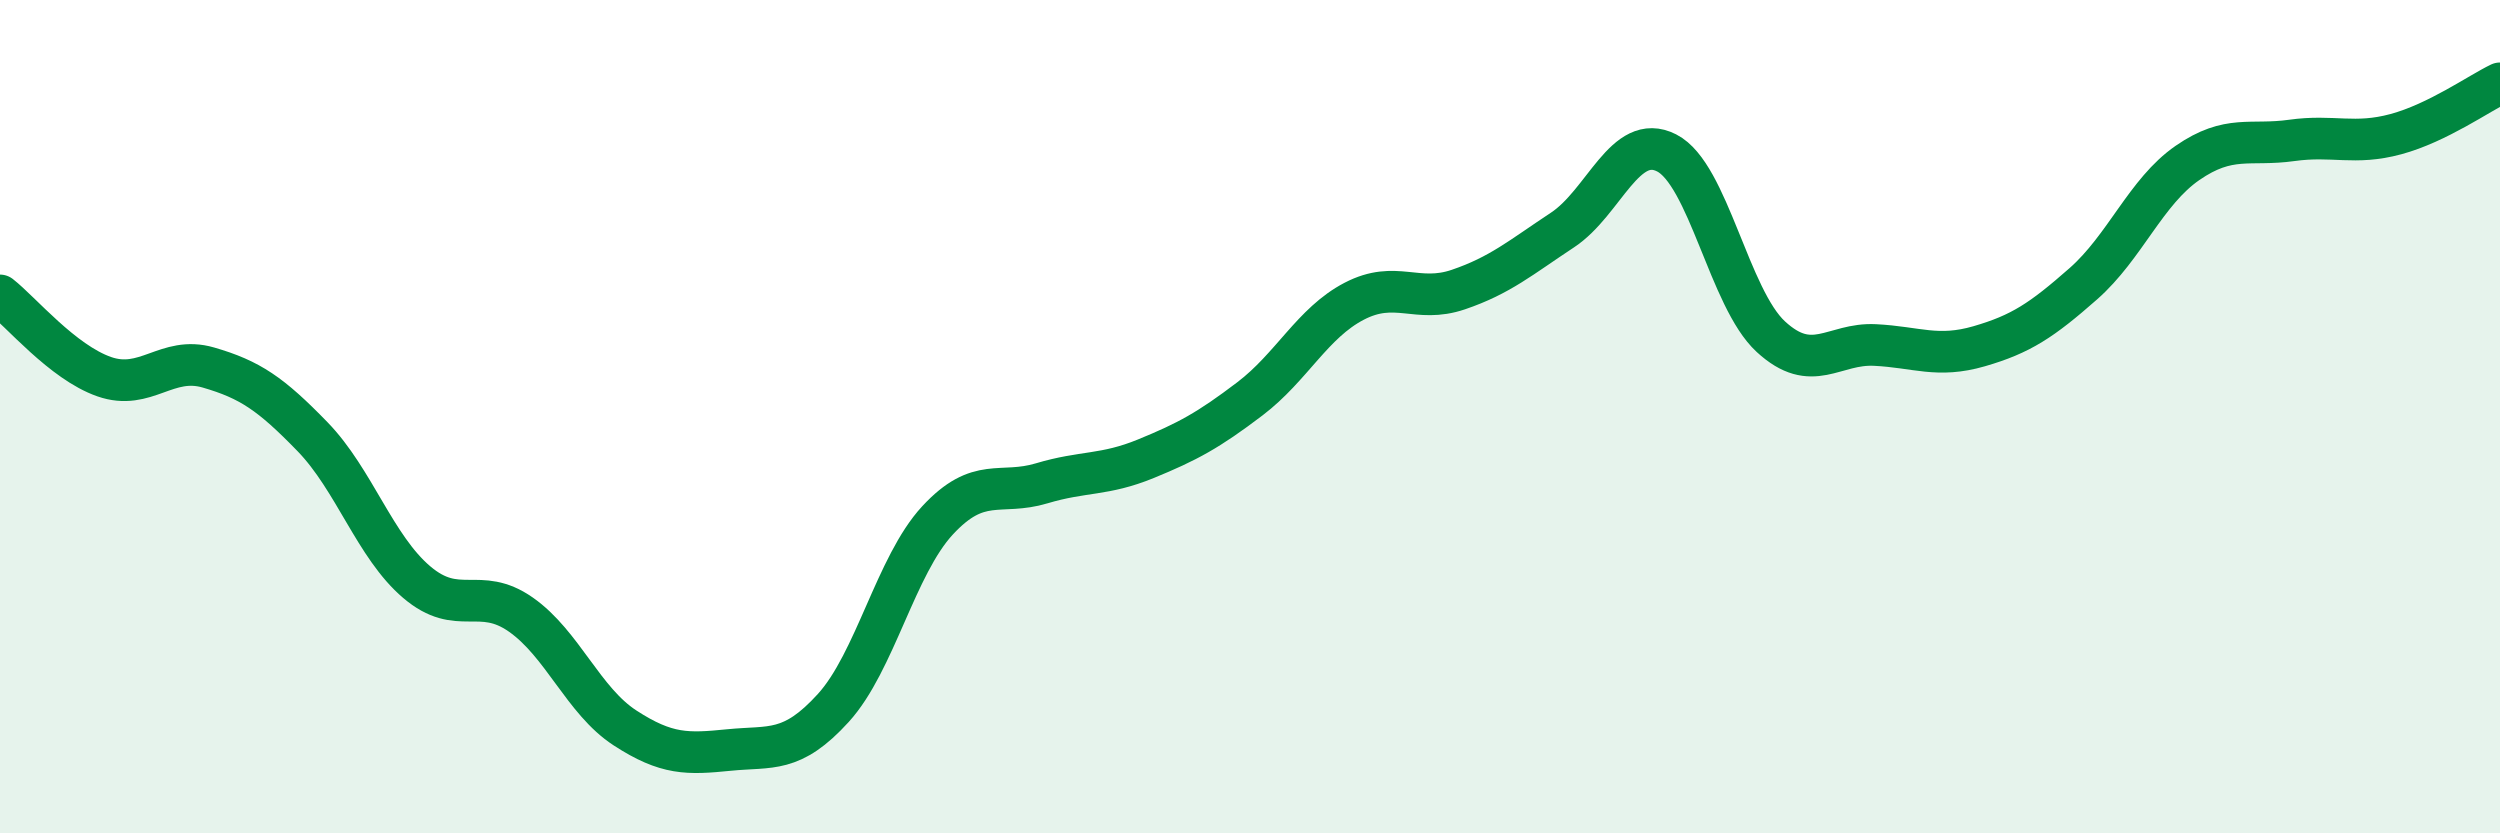
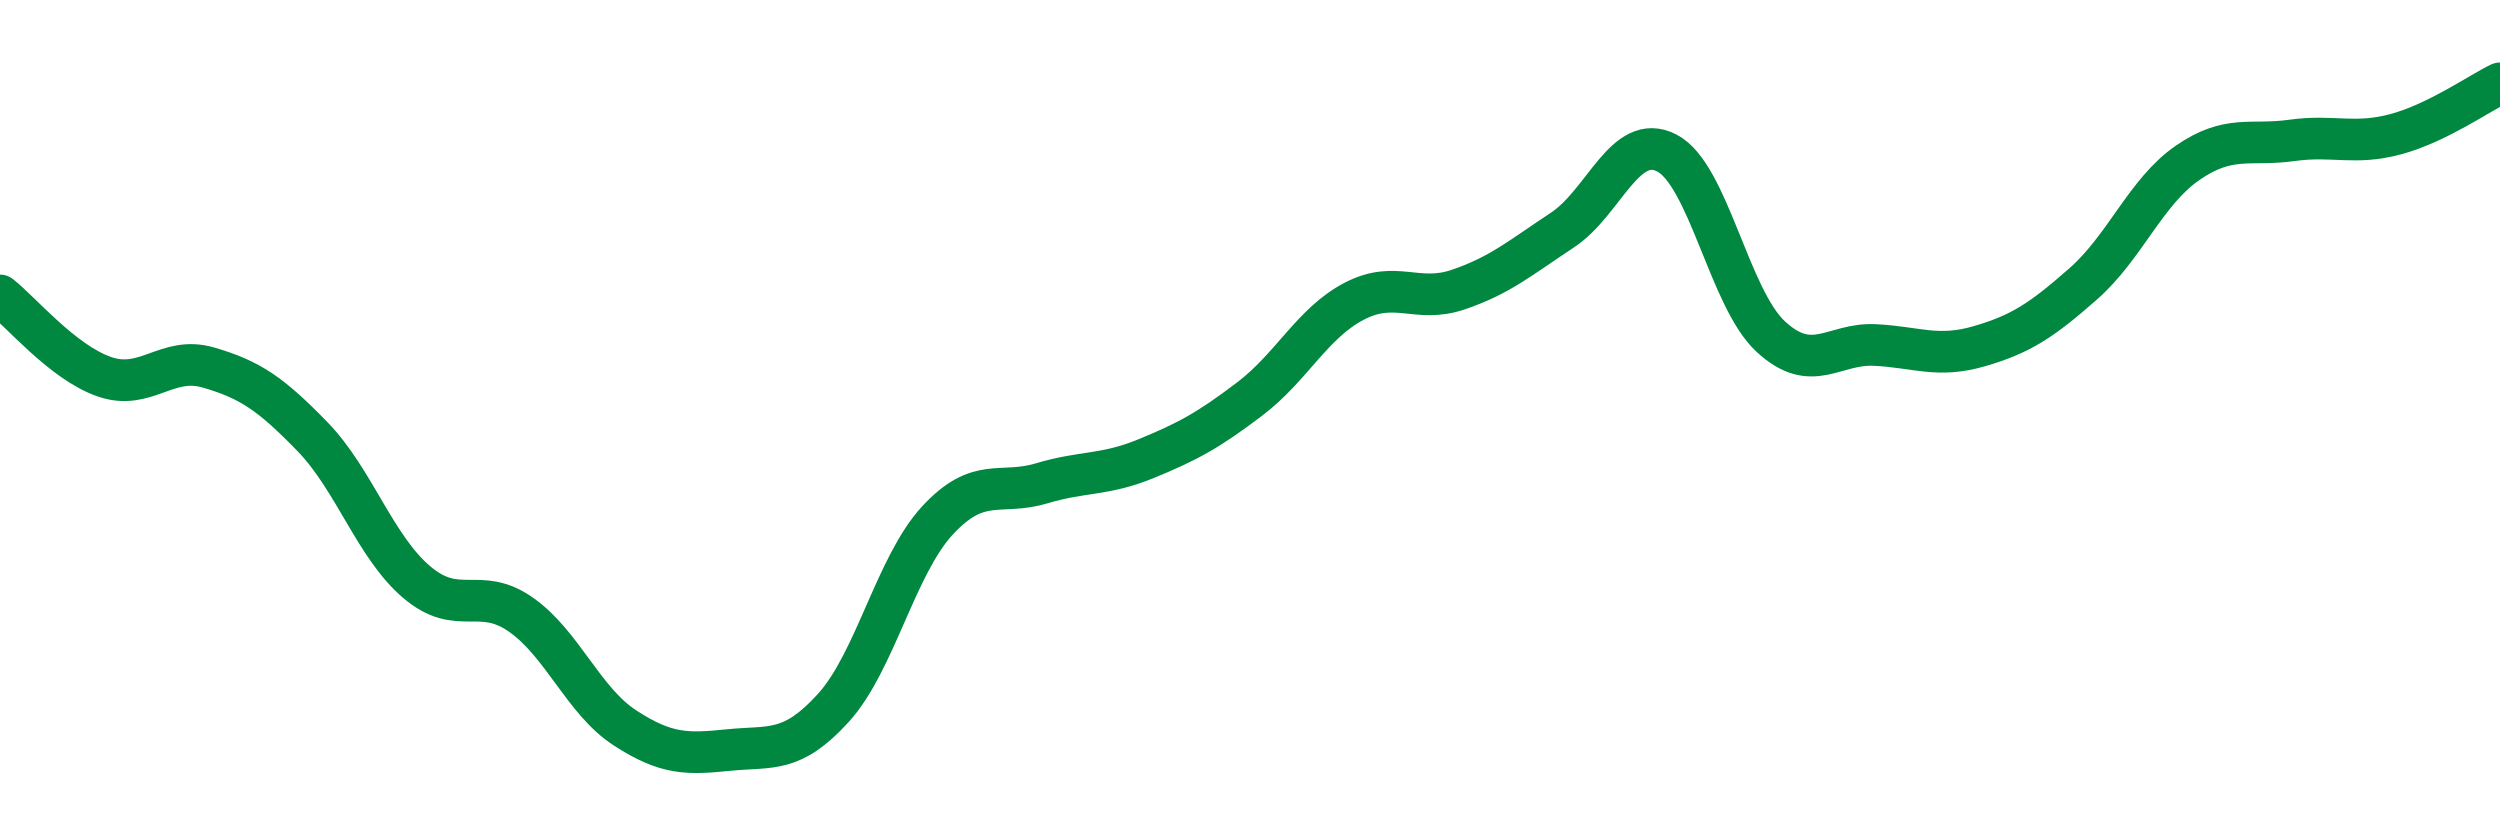
<svg xmlns="http://www.w3.org/2000/svg" width="60" height="20" viewBox="0 0 60 20">
-   <path d="M 0,7.09 C 0.5,7.48 1.5,8.69 2.5,9.04 C 3.5,9.39 4,8.53 5,8.82 C 6,9.11 6.5,9.45 7.5,10.48 C 8.5,11.51 9,13.12 10,13.97 C 11,14.82 11.5,14.05 12.5,14.75 C 13.5,15.45 14,16.82 15,17.47 C 16,18.12 16.5,18.1 17.5,18 C 18.5,17.9 19,18.09 20,16.99 C 21,15.89 21.5,13.57 22.5,12.49 C 23.5,11.41 24,11.9 25,11.6 C 26,11.3 26.5,11.42 27.5,11.01 C 28.5,10.6 29,10.33 30,9.57 C 31,8.81 31.5,7.75 32.5,7.23 C 33.5,6.71 34,7.29 35,6.95 C 36,6.61 36.5,6.18 37.5,5.52 C 38.5,4.86 39,3.16 40,3.67 C 41,4.18 41.5,7.16 42.5,8.08 C 43.5,9 44,8.23 45,8.28 C 46,8.33 46.5,8.6 47.5,8.31 C 48.5,8.02 49,7.69 50,6.81 C 51,5.93 51.5,4.6 52.5,3.91 C 53.5,3.22 54,3.51 55,3.37 C 56,3.23 56.5,3.49 57.5,3.22 C 58.5,2.95 59.5,2.24 60,2L60 20L0 20Z" fill="#008740" opacity="0.1" stroke-linecap="round" stroke-linejoin="round" />
  <path d="M 0,7.09 C 0.5,7.48 1.5,8.69 2.5,9.04 C 3.5,9.39 4,8.53 5,8.82 C 6,9.11 6.5,9.45 7.5,10.48 C 8.5,11.51 9,13.12 10,13.97 C 11,14.82 11.5,14.05 12.5,14.75 C 13.5,15.45 14,16.82 15,17.47 C 16,18.12 16.5,18.1 17.5,18 C 18.5,17.9 19,18.09 20,16.99 C 21,15.89 21.5,13.57 22.5,12.49 C 23.5,11.41 24,11.9 25,11.6 C 26,11.3 26.5,11.42 27.5,11.01 C 28.5,10.6 29,10.33 30,9.57 C 31,8.81 31.5,7.75 32.5,7.23 C 33.5,6.71 34,7.29 35,6.95 C 36,6.61 36.5,6.18 37.5,5.52 C 38.5,4.86 39,3.16 40,3.67 C 41,4.18 41.5,7.16 42.5,8.08 C 43.5,9 44,8.23 45,8.28 C 46,8.33 46.5,8.6 47.5,8.31 C 48.5,8.02 49,7.69 50,6.81 C 51,5.93 51.5,4.6 52.5,3.91 C 53.5,3.22 54,3.51 55,3.37 C 56,3.23 56.5,3.49 57.5,3.22 C 58.5,2.95 59.5,2.24 60,2" stroke="#008740" stroke-width="1" fill="none" stroke-linecap="round" stroke-linejoin="round" />
</svg>